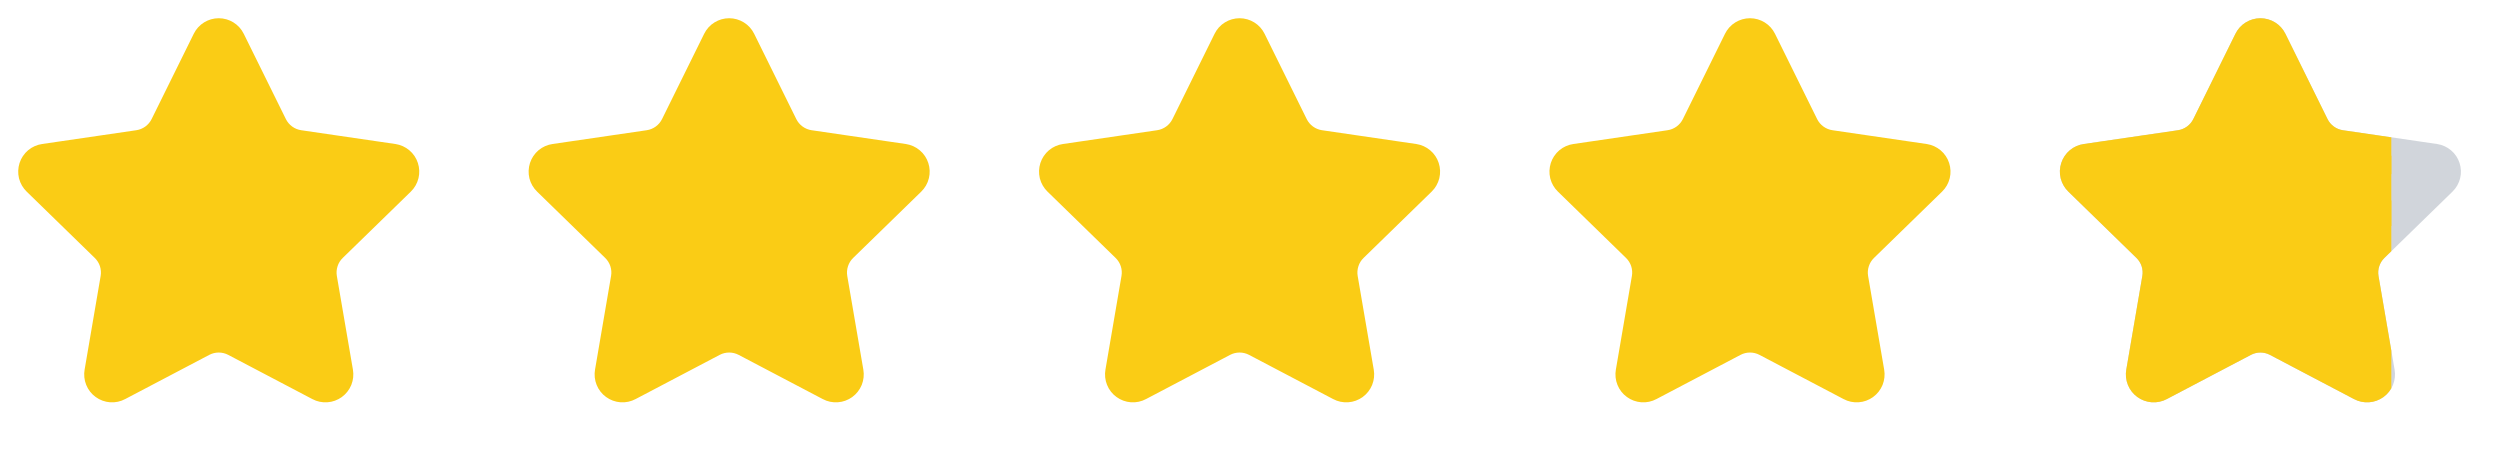
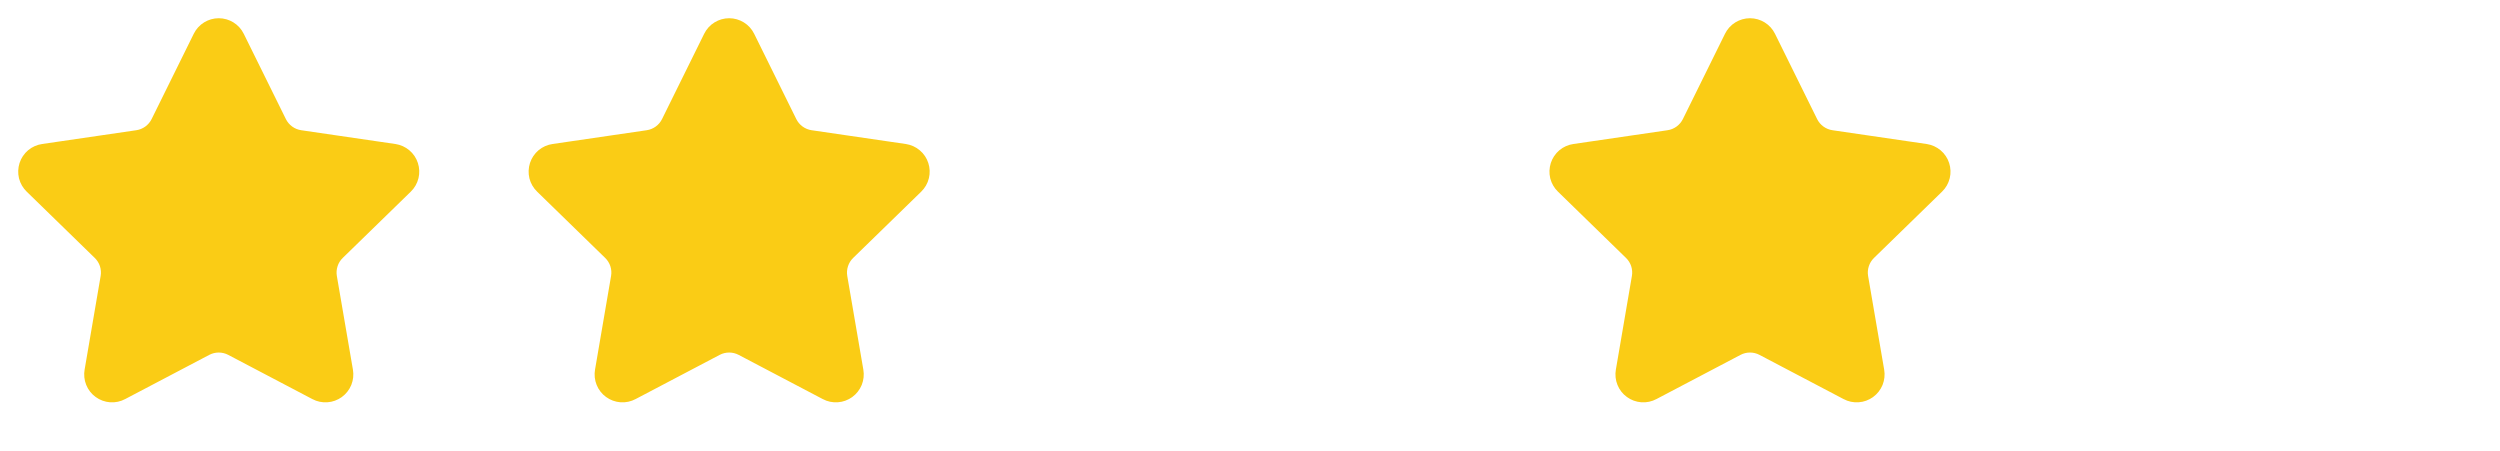
<svg xmlns="http://www.w3.org/2000/svg" width="72" height="13" viewBox="0 0 72 13" fill="none">
  <path d="M6.051 1.205C6.074 1.158 6.109 1.119 6.153 1.092C6.197 1.065 6.248 1.05 6.3 1.05C6.352 1.05 6.403 1.065 6.447 1.092C6.491 1.119 6.526 1.158 6.549 1.205L7.762 3.661C7.842 3.823 7.96 3.963 8.106 4.069C8.252 4.175 8.421 4.244 8.6 4.27L11.312 4.667C11.363 4.675 11.411 4.696 11.451 4.73C11.491 4.763 11.52 4.807 11.536 4.857C11.552 4.906 11.554 4.959 11.542 5.009C11.53 5.06 11.503 5.106 11.466 5.142L9.505 7.052C9.375 7.178 9.278 7.333 9.223 7.505C9.167 7.677 9.153 7.86 9.184 8.038L9.647 10.736C9.656 10.788 9.65 10.841 9.631 10.889C9.611 10.937 9.579 10.979 9.536 11.01C9.494 11.04 9.444 11.059 9.392 11.062C9.34 11.066 9.288 11.055 9.242 11.03L6.818 9.756C6.658 9.672 6.48 9.628 6.3 9.628C6.119 9.628 5.942 9.672 5.782 9.756L3.358 11.03C3.312 11.055 3.26 11.066 3.208 11.062C3.156 11.058 3.106 11.04 3.064 11.009C3.022 10.979 2.989 10.937 2.97 10.889C2.95 10.84 2.945 10.787 2.954 10.736L3.416 8.038C3.447 7.86 3.433 7.677 3.378 7.505C3.322 7.334 3.225 7.178 3.095 7.052L1.134 5.142C1.097 5.106 1.07 5.06 1.057 5.01C1.045 4.959 1.047 4.906 1.063 4.856C1.079 4.807 1.108 4.763 1.148 4.729C1.188 4.696 1.237 4.674 1.288 4.667L4 4.27C4.179 4.244 4.348 4.175 4.494 4.069C4.64 3.963 4.758 3.823 4.838 3.661L6.051 1.205Z" fill="#FACC15" stroke="#FACC15" stroke-width="1.05" stroke-linecap="round" stroke-linejoin="round" />
  <path d="M20.751 1.205C20.774 1.158 20.809 1.119 20.853 1.092C20.897 1.065 20.948 1.05 21 1.05C21.052 1.05 21.103 1.065 21.147 1.092C21.191 1.119 21.226 1.158 21.249 1.205L22.462 3.661C22.542 3.823 22.66 3.963 22.806 4.069C22.952 4.175 23.121 4.244 23.299 4.27L26.012 4.667C26.063 4.675 26.111 4.696 26.151 4.73C26.191 4.763 26.22 4.807 26.236 4.857C26.252 4.906 26.254 4.959 26.242 5.009C26.23 5.06 26.203 5.106 26.166 5.142L24.205 7.052C24.075 7.178 23.979 7.333 23.923 7.505C23.867 7.677 23.853 7.86 23.884 8.038L24.347 10.736C24.356 10.788 24.35 10.841 24.331 10.889C24.311 10.937 24.279 10.979 24.236 11.01C24.194 11.04 24.144 11.059 24.092 11.062C24.04 11.066 23.988 11.055 23.942 11.03L21.518 9.756C21.358 9.672 21.18 9.628 21 9.628C20.819 9.628 20.642 9.672 20.482 9.756L18.058 11.03C18.012 11.055 17.96 11.066 17.908 11.062C17.856 11.058 17.806 11.04 17.764 11.009C17.722 10.979 17.689 10.937 17.67 10.889C17.65 10.84 17.645 10.787 17.654 10.736L18.116 8.038C18.147 7.86 18.134 7.677 18.078 7.505C18.022 7.334 17.925 7.178 17.795 7.052L15.834 5.142C15.796 5.106 15.77 5.06 15.757 5.01C15.745 4.959 15.747 4.906 15.763 4.856C15.779 4.807 15.808 4.763 15.848 4.729C15.888 4.696 15.937 4.674 15.988 4.667L18.7 4.27C18.879 4.244 19.048 4.175 19.194 4.069C19.34 3.963 19.458 3.823 19.538 3.661L20.751 1.205Z" fill="#FACC15" stroke="#FACC15" stroke-width="1.05" stroke-linecap="round" stroke-linejoin="round" />
-   <path d="M35.451 1.205C35.474 1.158 35.509 1.119 35.553 1.092C35.597 1.065 35.648 1.05 35.7 1.05C35.752 1.05 35.803 1.065 35.847 1.092C35.891 1.119 35.926 1.158 35.949 1.205L37.162 3.661C37.242 3.823 37.36 3.963 37.506 4.069C37.652 4.175 37.821 4.244 37.999 4.27L40.712 4.667C40.763 4.675 40.811 4.696 40.851 4.73C40.891 4.763 40.92 4.807 40.936 4.857C40.952 4.906 40.954 4.959 40.942 5.009C40.929 5.06 40.903 5.106 40.866 5.142L38.905 7.052C38.775 7.178 38.678 7.333 38.623 7.505C38.567 7.677 38.553 7.86 38.584 8.038L39.047 10.736C39.056 10.788 39.05 10.841 39.031 10.889C39.011 10.937 38.979 10.979 38.936 11.01C38.894 11.04 38.844 11.059 38.792 11.062C38.74 11.066 38.688 11.055 38.642 11.03L36.218 9.756C36.058 9.672 35.88 9.628 35.7 9.628C35.519 9.628 35.342 9.672 35.182 9.756L32.758 11.03C32.712 11.055 32.66 11.066 32.608 11.062C32.556 11.058 32.506 11.04 32.464 11.009C32.422 10.979 32.389 10.937 32.37 10.889C32.35 10.84 32.345 10.787 32.354 10.736L32.816 8.038C32.847 7.86 32.834 7.677 32.778 7.505C32.722 7.334 32.625 7.178 32.495 7.052L30.534 5.142C30.497 5.106 30.47 5.06 30.457 5.01C30.445 4.959 30.447 4.906 30.463 4.856C30.479 4.807 30.508 4.763 30.548 4.729C30.588 4.696 30.637 4.674 30.688 4.667L33.4 4.27C33.579 4.244 33.748 4.175 33.894 4.069C34.04 3.963 34.158 3.823 34.238 3.661L35.451 1.205Z" fill="#FACC15" stroke="#FACC15" stroke-width="1.05" stroke-linecap="round" stroke-linejoin="round" />
  <path d="M50.151 1.205C50.174 1.158 50.209 1.119 50.253 1.092C50.297 1.065 50.348 1.05 50.4 1.05C50.452 1.05 50.503 1.065 50.547 1.092C50.591 1.119 50.626 1.158 50.649 1.205L51.862 3.661C51.942 3.823 52.06 3.963 52.206 4.069C52.352 4.175 52.521 4.244 52.7 4.27L55.412 4.667C55.463 4.675 55.511 4.696 55.551 4.73C55.591 4.763 55.62 4.807 55.636 4.857C55.652 4.906 55.654 4.959 55.642 5.009C55.63 5.06 55.603 5.106 55.566 5.142L53.605 7.052C53.475 7.178 53.379 7.333 53.323 7.505C53.267 7.677 53.253 7.86 53.284 8.038L53.747 10.736C53.756 10.788 53.75 10.841 53.731 10.889C53.711 10.937 53.679 10.979 53.636 11.01C53.594 11.04 53.544 11.059 53.492 11.062C53.44 11.066 53.388 11.055 53.342 11.03L50.918 9.756C50.758 9.672 50.58 9.628 50.4 9.628C50.219 9.628 50.042 9.672 49.882 9.756L47.458 11.03C47.412 11.055 47.36 11.066 47.308 11.062C47.256 11.058 47.206 11.04 47.164 11.009C47.122 10.979 47.089 10.937 47.07 10.889C47.05 10.84 47.045 10.787 47.054 10.736L47.516 8.038C47.547 7.86 47.533 7.677 47.478 7.505C47.422 7.334 47.325 7.178 47.195 7.052L45.234 5.142C45.197 5.106 45.17 5.06 45.157 5.01C45.145 4.959 45.147 4.906 45.163 4.856C45.179 4.807 45.208 4.763 45.248 4.729C45.288 4.696 45.337 4.674 45.388 4.667L48.1 4.27C48.279 4.244 48.448 4.175 48.594 4.069C48.74 3.963 48.858 3.823 48.938 3.661L50.151 1.205Z" fill="#FACC15" stroke="#FACC15" stroke-width="1.05" stroke-linecap="round" stroke-linejoin="round" />
-   <path d="M64.851 1.205C64.874 1.158 64.909 1.119 64.953 1.092C64.997 1.065 65.048 1.05 65.1 1.05C65.152 1.05 65.203 1.065 65.247 1.092C65.291 1.119 65.326 1.158 65.349 1.205L66.562 3.661C66.642 3.823 66.76 3.963 66.906 4.069C67.052 4.175 67.221 4.244 67.4 4.27L70.112 4.667C70.163 4.675 70.211 4.696 70.251 4.73C70.291 4.763 70.32 4.807 70.336 4.857C70.352 4.906 70.354 4.959 70.342 5.009C70.329 5.06 70.303 5.106 70.266 5.142L68.305 7.052C68.175 7.178 68.079 7.333 68.023 7.505C67.967 7.677 67.953 7.86 67.984 8.038L68.447 10.736C68.456 10.788 68.45 10.841 68.431 10.889C68.411 10.937 68.379 10.979 68.336 11.01C68.294 11.04 68.244 11.059 68.192 11.062C68.14 11.066 68.088 11.055 68.042 11.03L65.618 9.756C65.458 9.672 65.28 9.628 65.1 9.628C64.919 9.628 64.742 9.672 64.582 9.756L62.158 11.03C62.112 11.055 62.06 11.066 62.008 11.062C61.956 11.058 61.906 11.04 61.864 11.009C61.822 10.979 61.789 10.937 61.77 10.889C61.75 10.84 61.745 10.787 61.754 10.736L62.216 8.038C62.247 7.86 62.233 7.677 62.178 7.505C62.122 7.334 62.025 7.178 61.895 7.052L59.934 5.142C59.897 5.106 59.87 5.06 59.857 5.01C59.845 4.959 59.846 4.906 59.863 4.856C59.879 4.807 59.908 4.763 59.948 4.729C59.988 4.696 60.037 4.674 60.088 4.667L62.8 4.27C62.979 4.244 63.148 4.175 63.294 4.069C63.44 3.963 63.558 3.823 63.638 3.661L64.851 1.205Z" fill="#D1D5DB" stroke="#D1D5DB" stroke-width="1.05" stroke-linecap="round" stroke-linejoin="round" />
  <g clip-path="url(#clip0_468_5)">
-     <path d="M64.851 1.205C64.874 1.158 64.909 1.119 64.953 1.092C64.997 1.065 65.048 1.05 65.1 1.05C65.152 1.05 65.203 1.065 65.247 1.092C65.291 1.119 65.326 1.158 65.349 1.205L66.562 3.661C66.642 3.823 66.76 3.963 66.906 4.069C67.052 4.175 67.221 4.244 67.4 4.27L70.112 4.667C70.163 4.675 70.211 4.696 70.251 4.73C70.291 4.763 70.32 4.807 70.336 4.857C70.352 4.906 70.354 4.959 70.342 5.009C70.329 5.06 70.303 5.106 70.266 5.142L68.305 7.052C68.175 7.178 68.079 7.333 68.023 7.505C67.967 7.677 67.953 7.86 67.984 8.038L68.447 10.736C68.456 10.788 68.45 10.841 68.431 10.889C68.411 10.937 68.379 10.979 68.336 11.01C68.294 11.04 68.244 11.059 68.192 11.062C68.14 11.066 68.088 11.055 68.042 11.03L65.618 9.756C65.458 9.672 65.28 9.628 65.1 9.628C64.919 9.628 64.742 9.672 64.582 9.756L62.158 11.03C62.112 11.055 62.06 11.066 62.008 11.062C61.956 11.058 61.906 11.04 61.864 11.009C61.822 10.979 61.789 10.937 61.77 10.889C61.75 10.84 61.745 10.787 61.754 10.736L62.216 8.038C62.247 7.86 62.233 7.677 62.178 7.505C62.122 7.334 62.025 7.178 61.895 7.052L59.934 5.142C59.897 5.106 59.87 5.06 59.857 5.01C59.845 4.959 59.846 4.906 59.863 4.856C59.879 4.807 59.908 4.763 59.948 4.729C59.988 4.696 60.037 4.674 60.088 4.667L62.8 4.27C62.979 4.244 63.148 4.175 63.294 4.069C63.44 3.963 63.558 3.823 63.638 3.661L64.851 1.205Z" fill="#FACC15" stroke="#FACC15" stroke-width="1.05" stroke-linecap="round" stroke-linejoin="round" />
-   </g>
+     </g>
  <defs>
    <clipPath id="clip0_468_5">
-       <rect width="10.07" height="12.6" fill="white" transform="translate(58.8)" />
-     </clipPath>
+       </clipPath>
  </defs>
</svg>